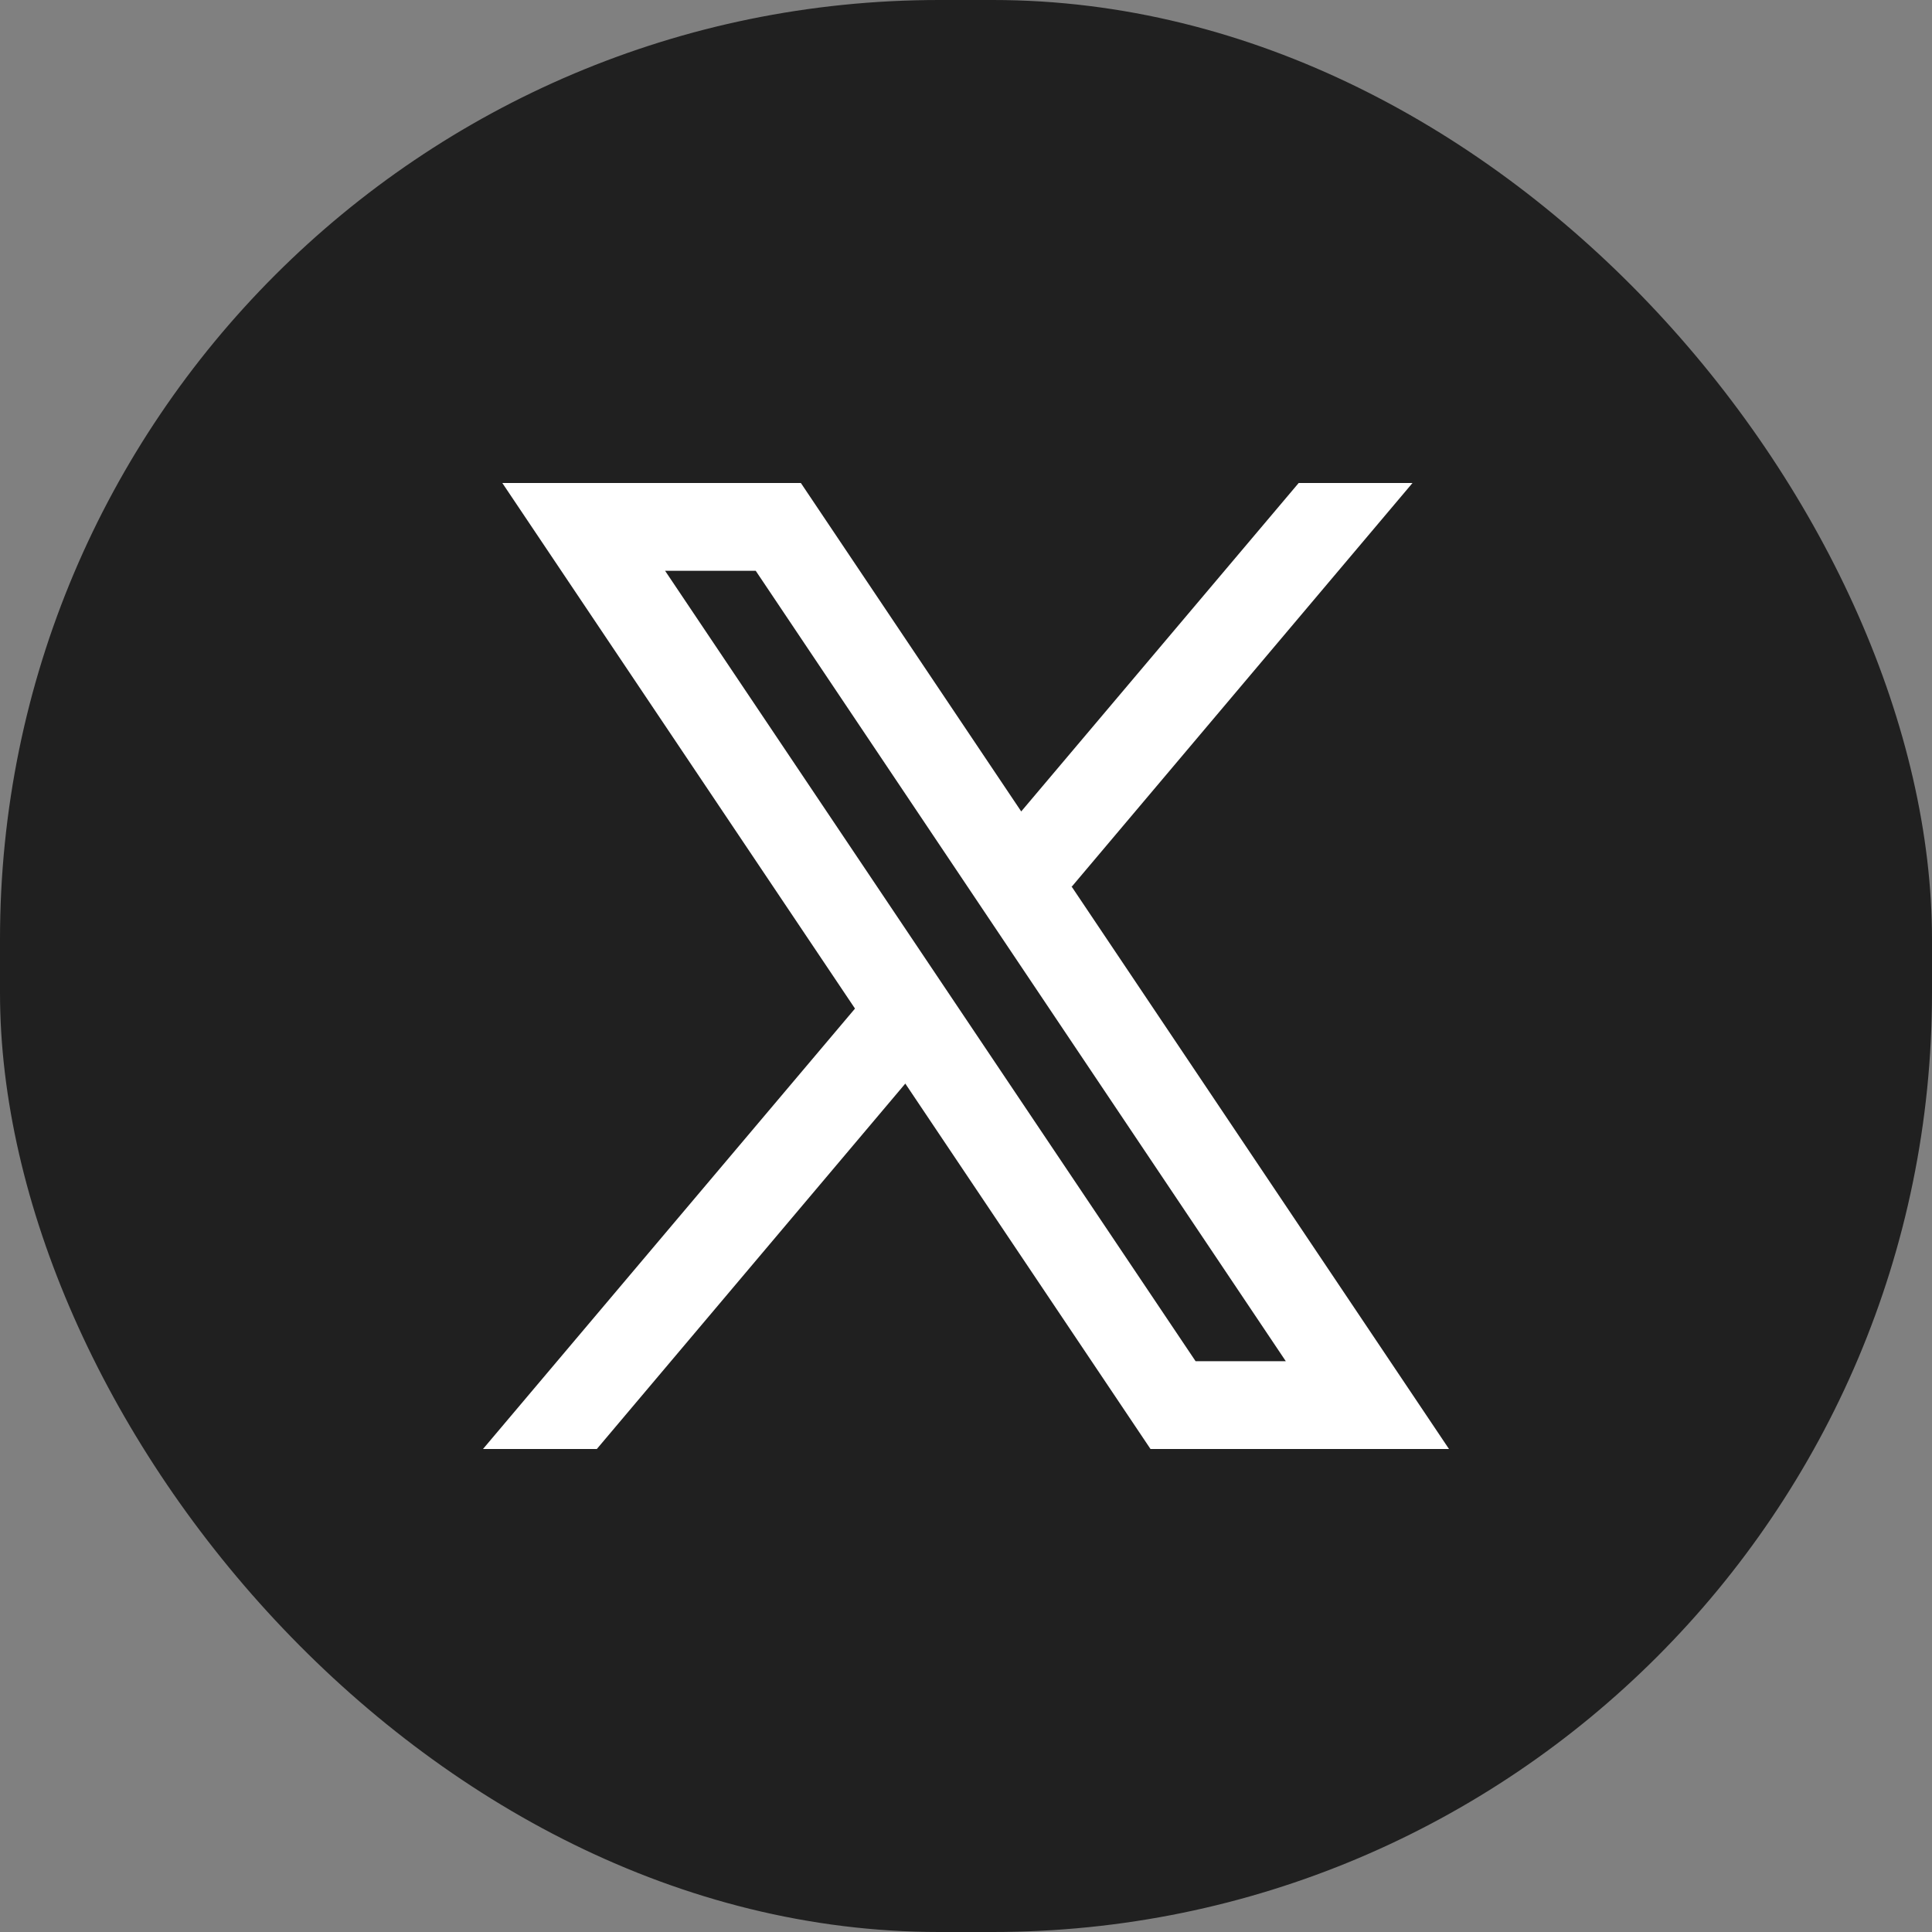
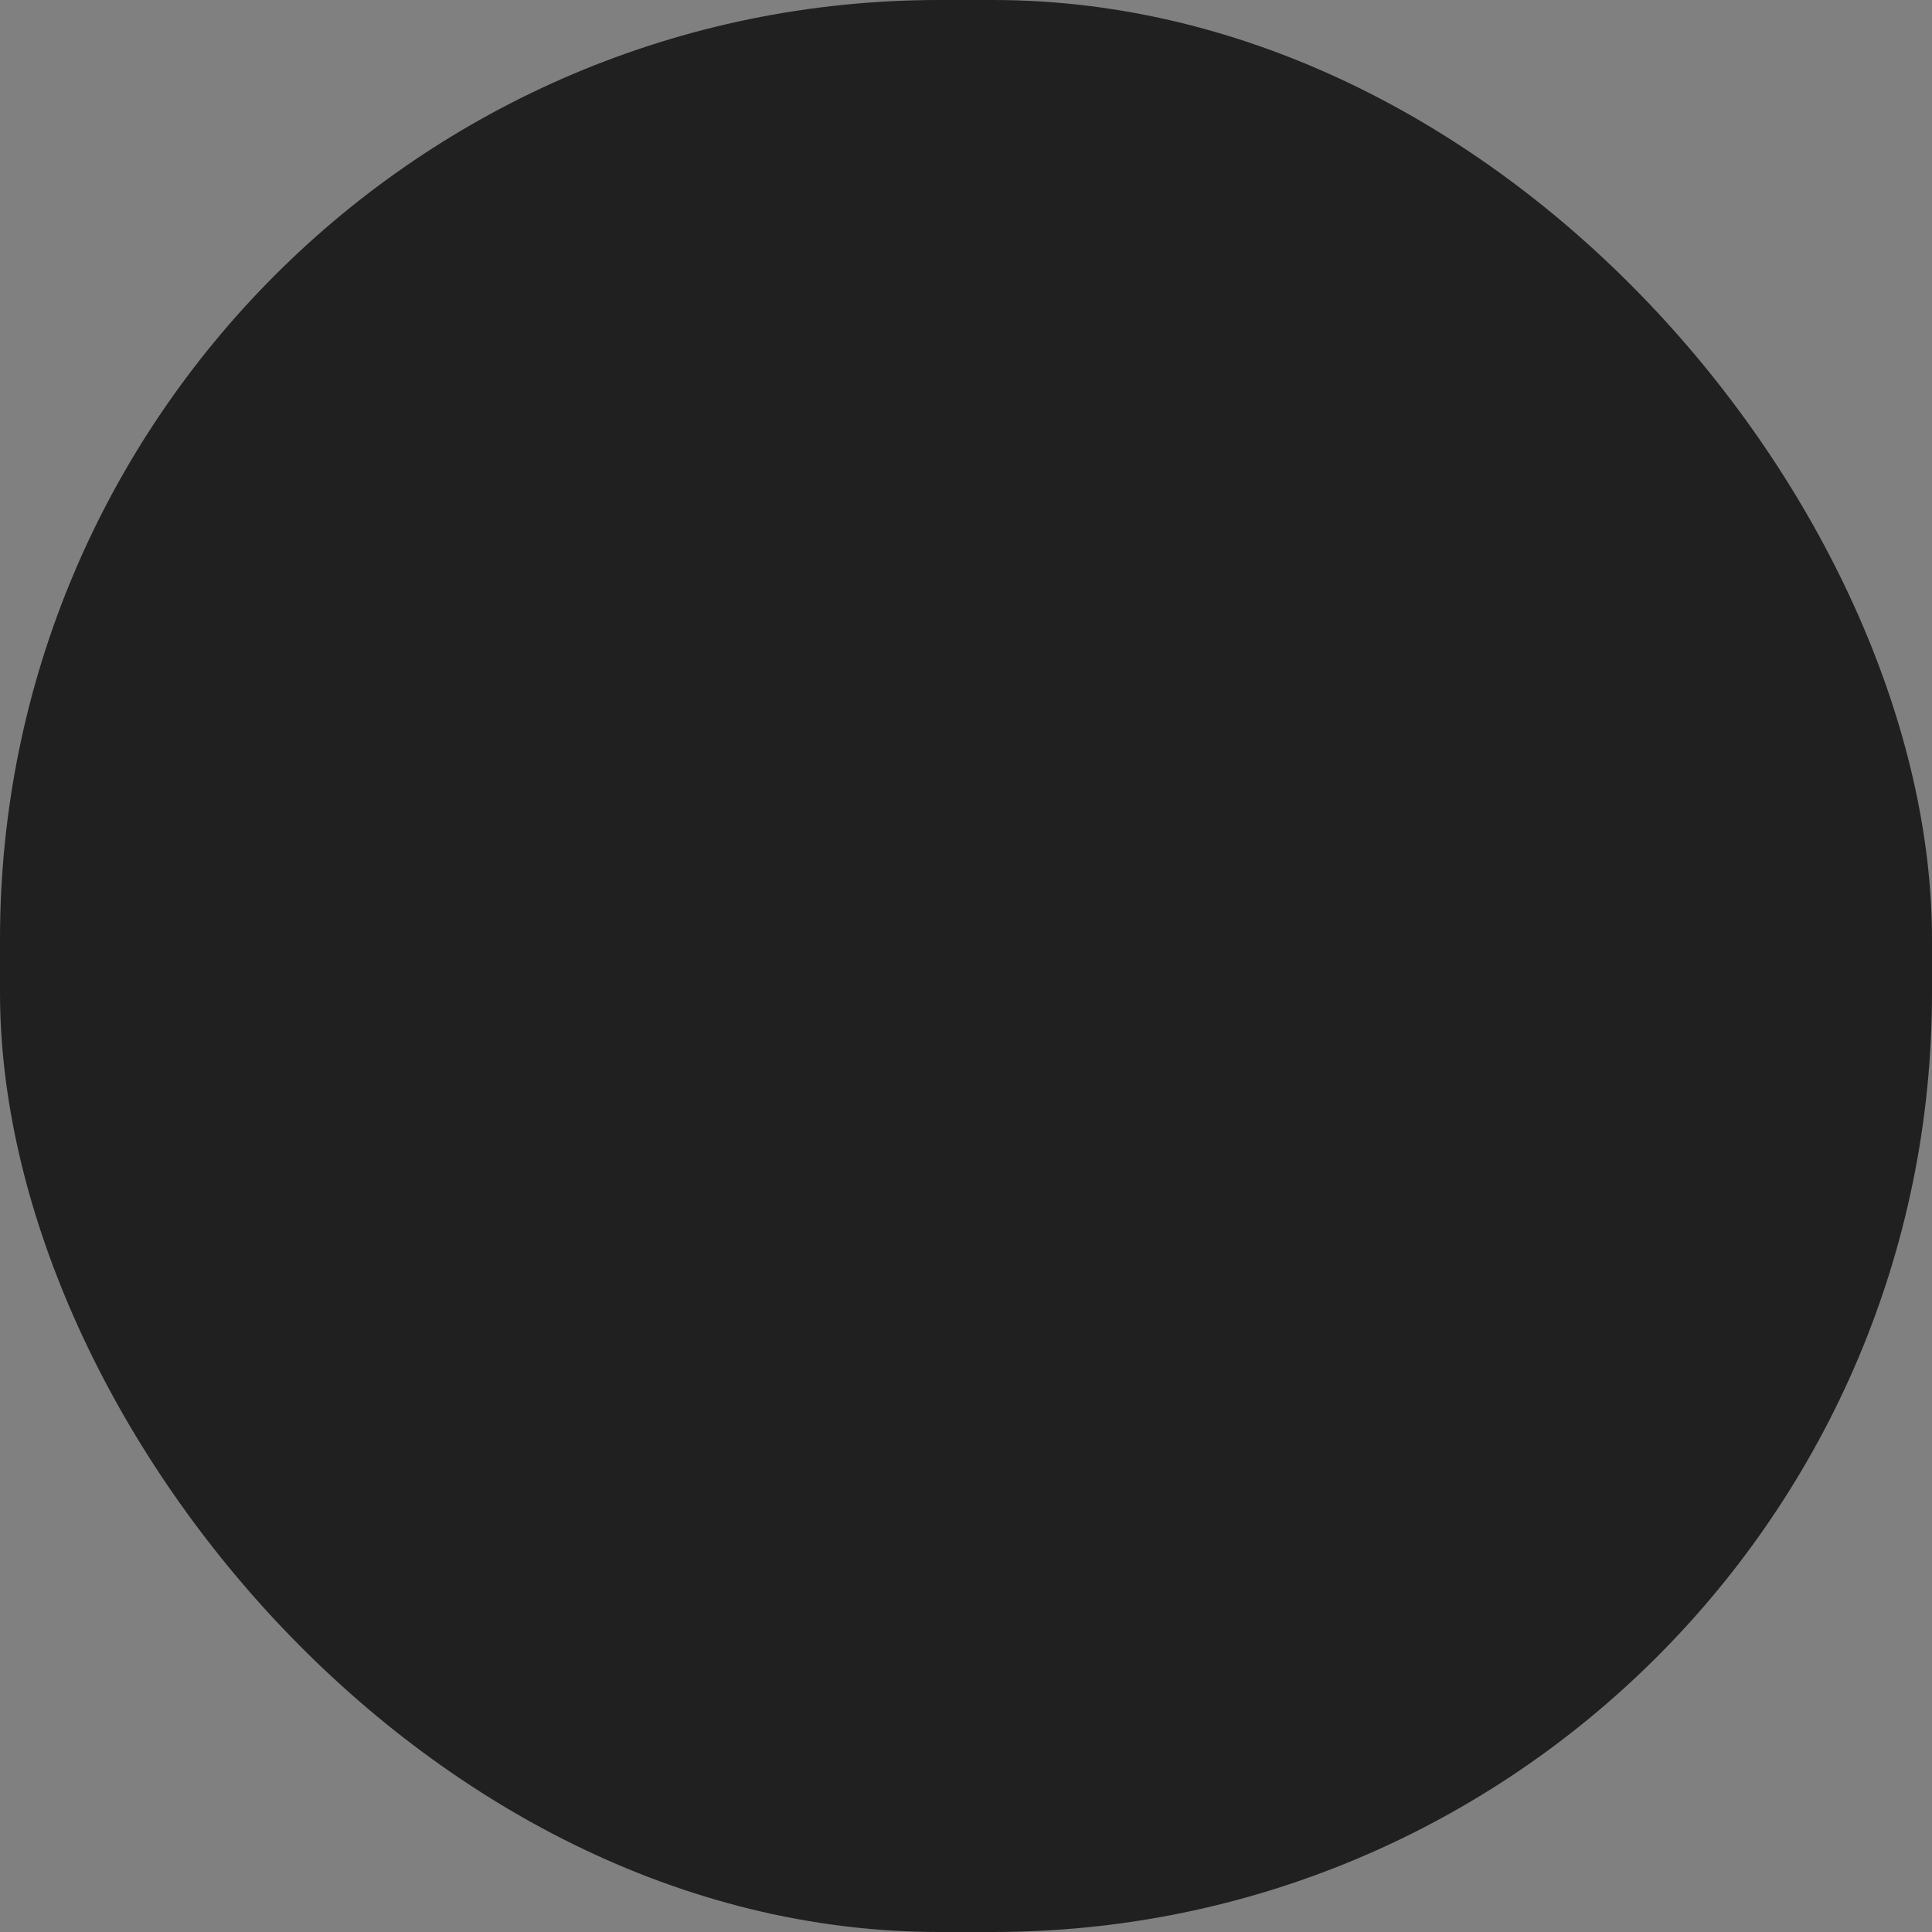
<svg xmlns="http://www.w3.org/2000/svg" width="36" height="36" viewBox="0 0 36 36" fill="none">
  <rect x="0" y="0" width="36" height="36" fill="#808080" stroke="none" />
  <rect width="36" height="36" rx="17.5" fill="#202020" />
-   <path fill-rule="evenodd" clip-rule="evenodd" d="M27 27L19.961 16.509L19.973 16.519L26.32 9H24.199L19.029 15.12L14.923 9H9.36L15.932 18.794L15.931 18.794L9 27H11.121L16.869 20.191L21.438 27H27ZM14.082 10.636L23.959 25.364H22.278L12.393 10.636H14.082Z" fill="white" />
</svg>